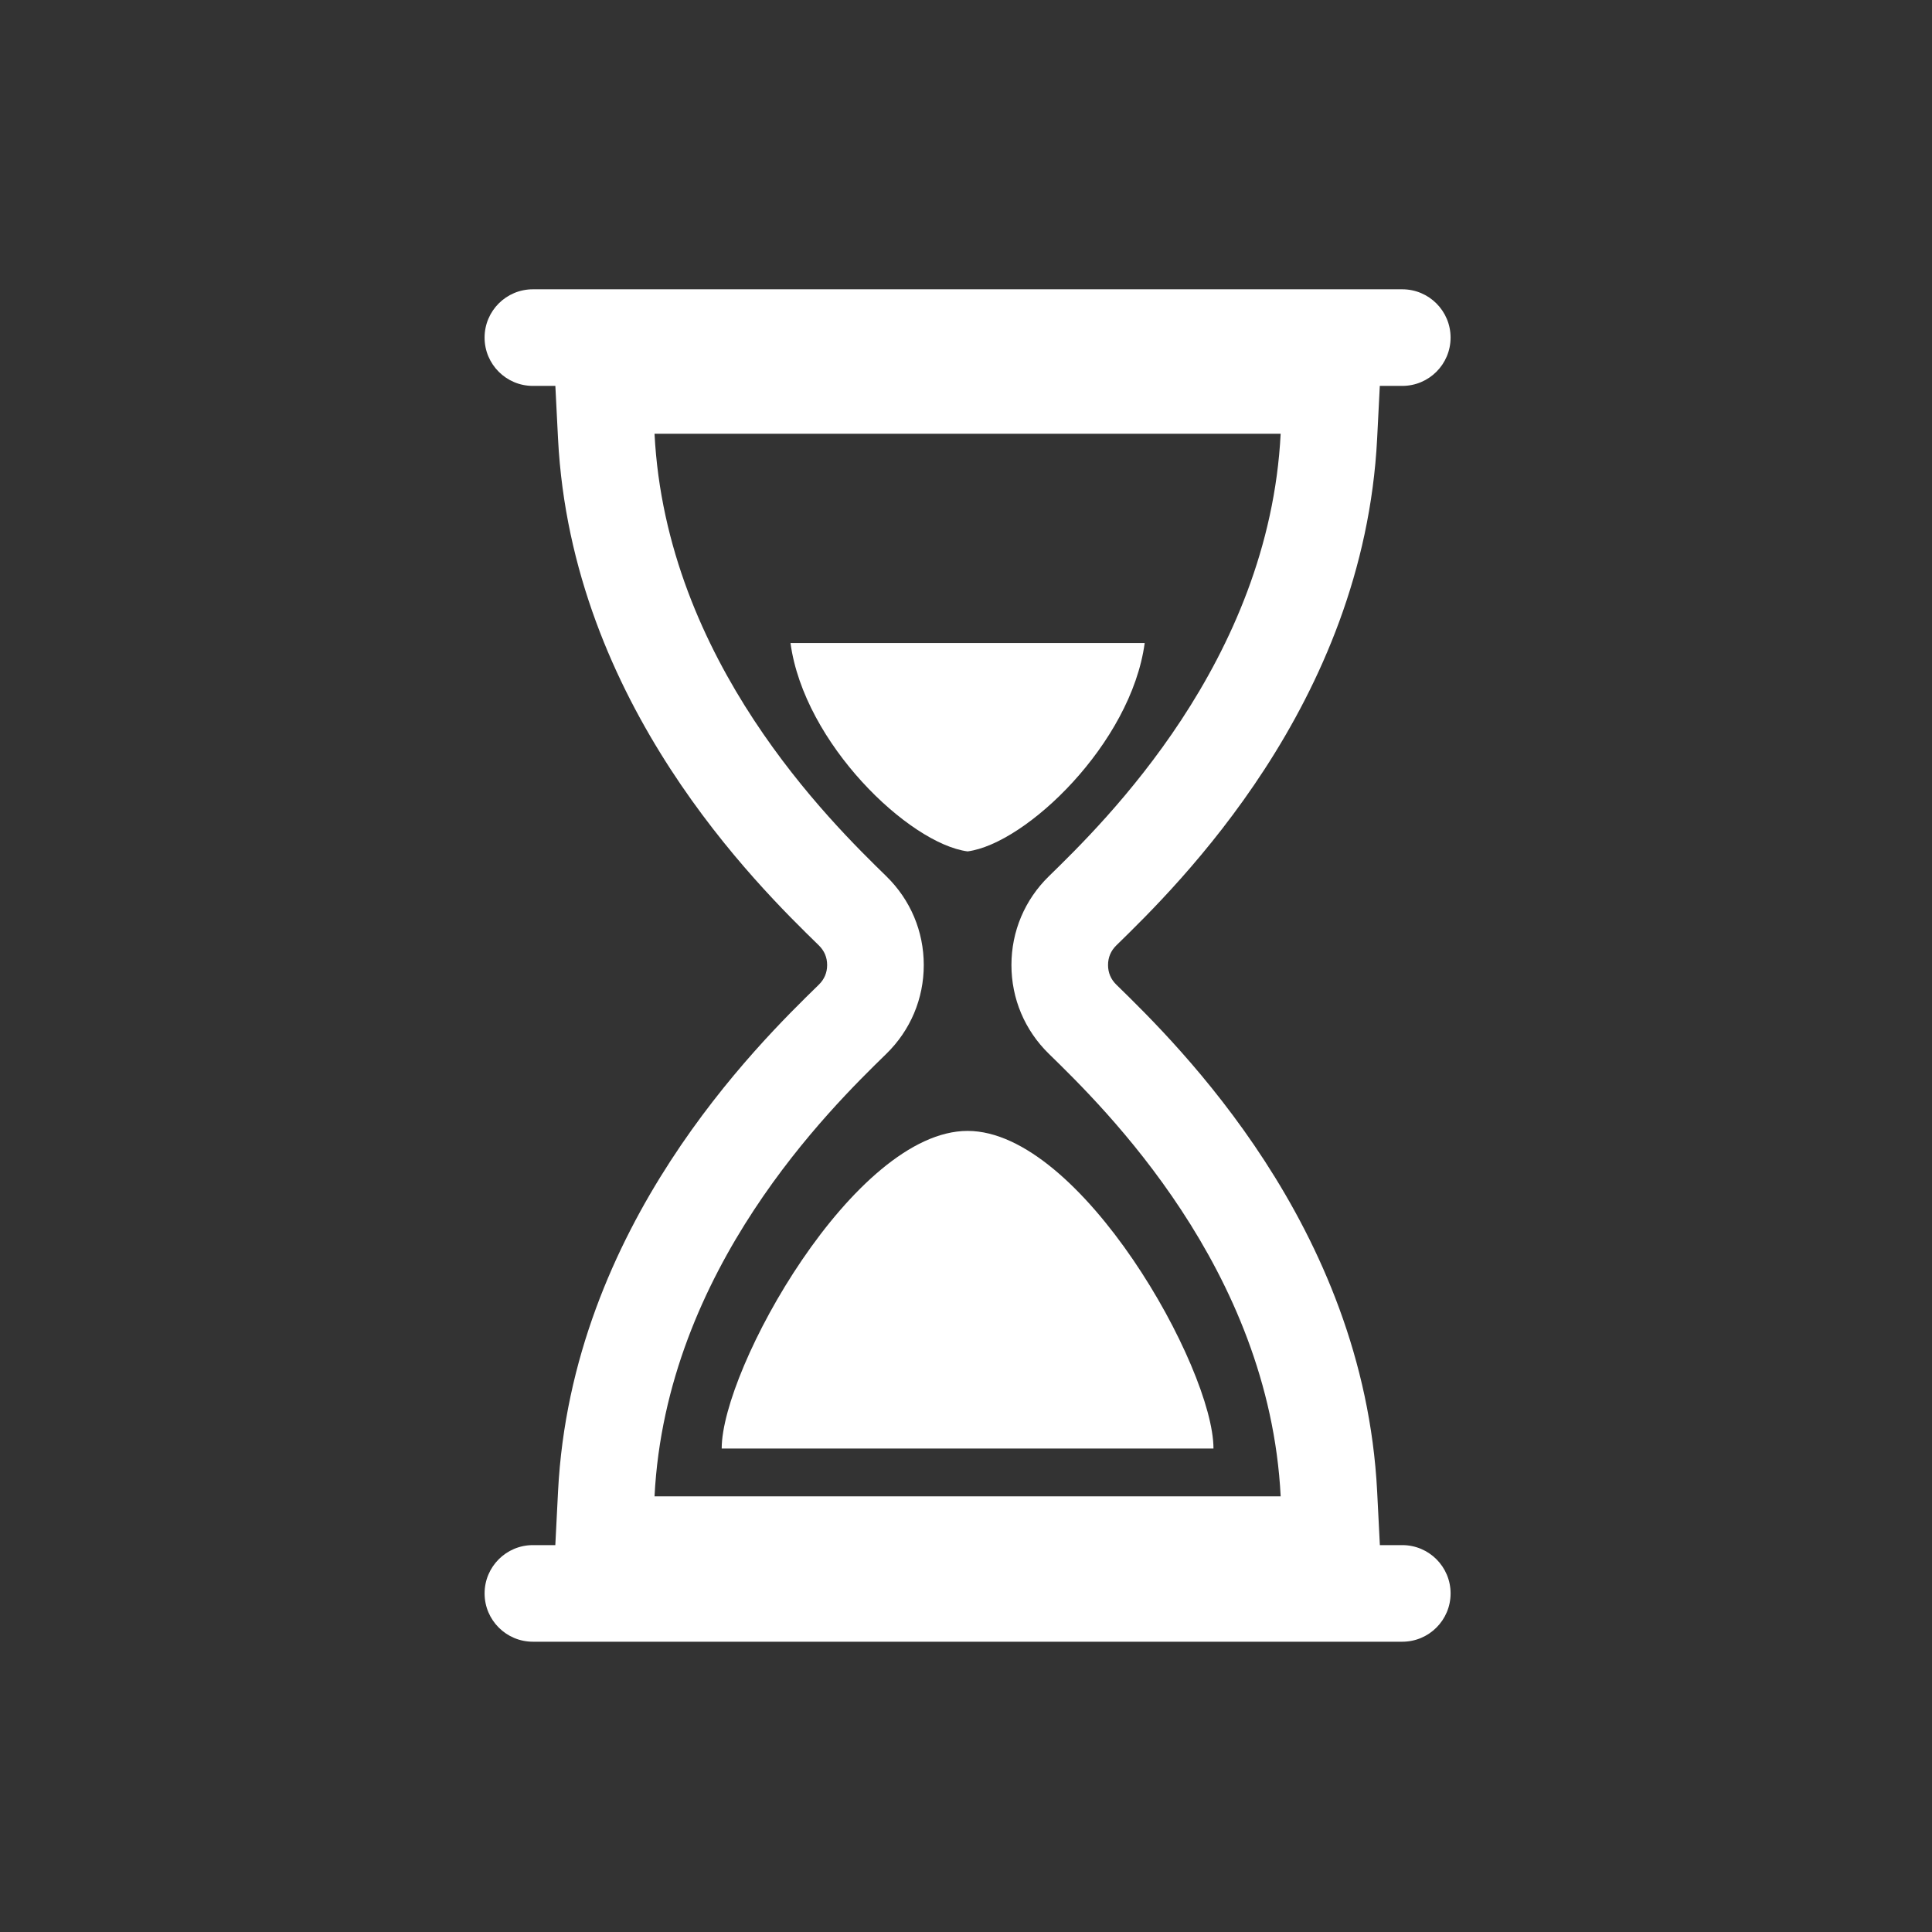
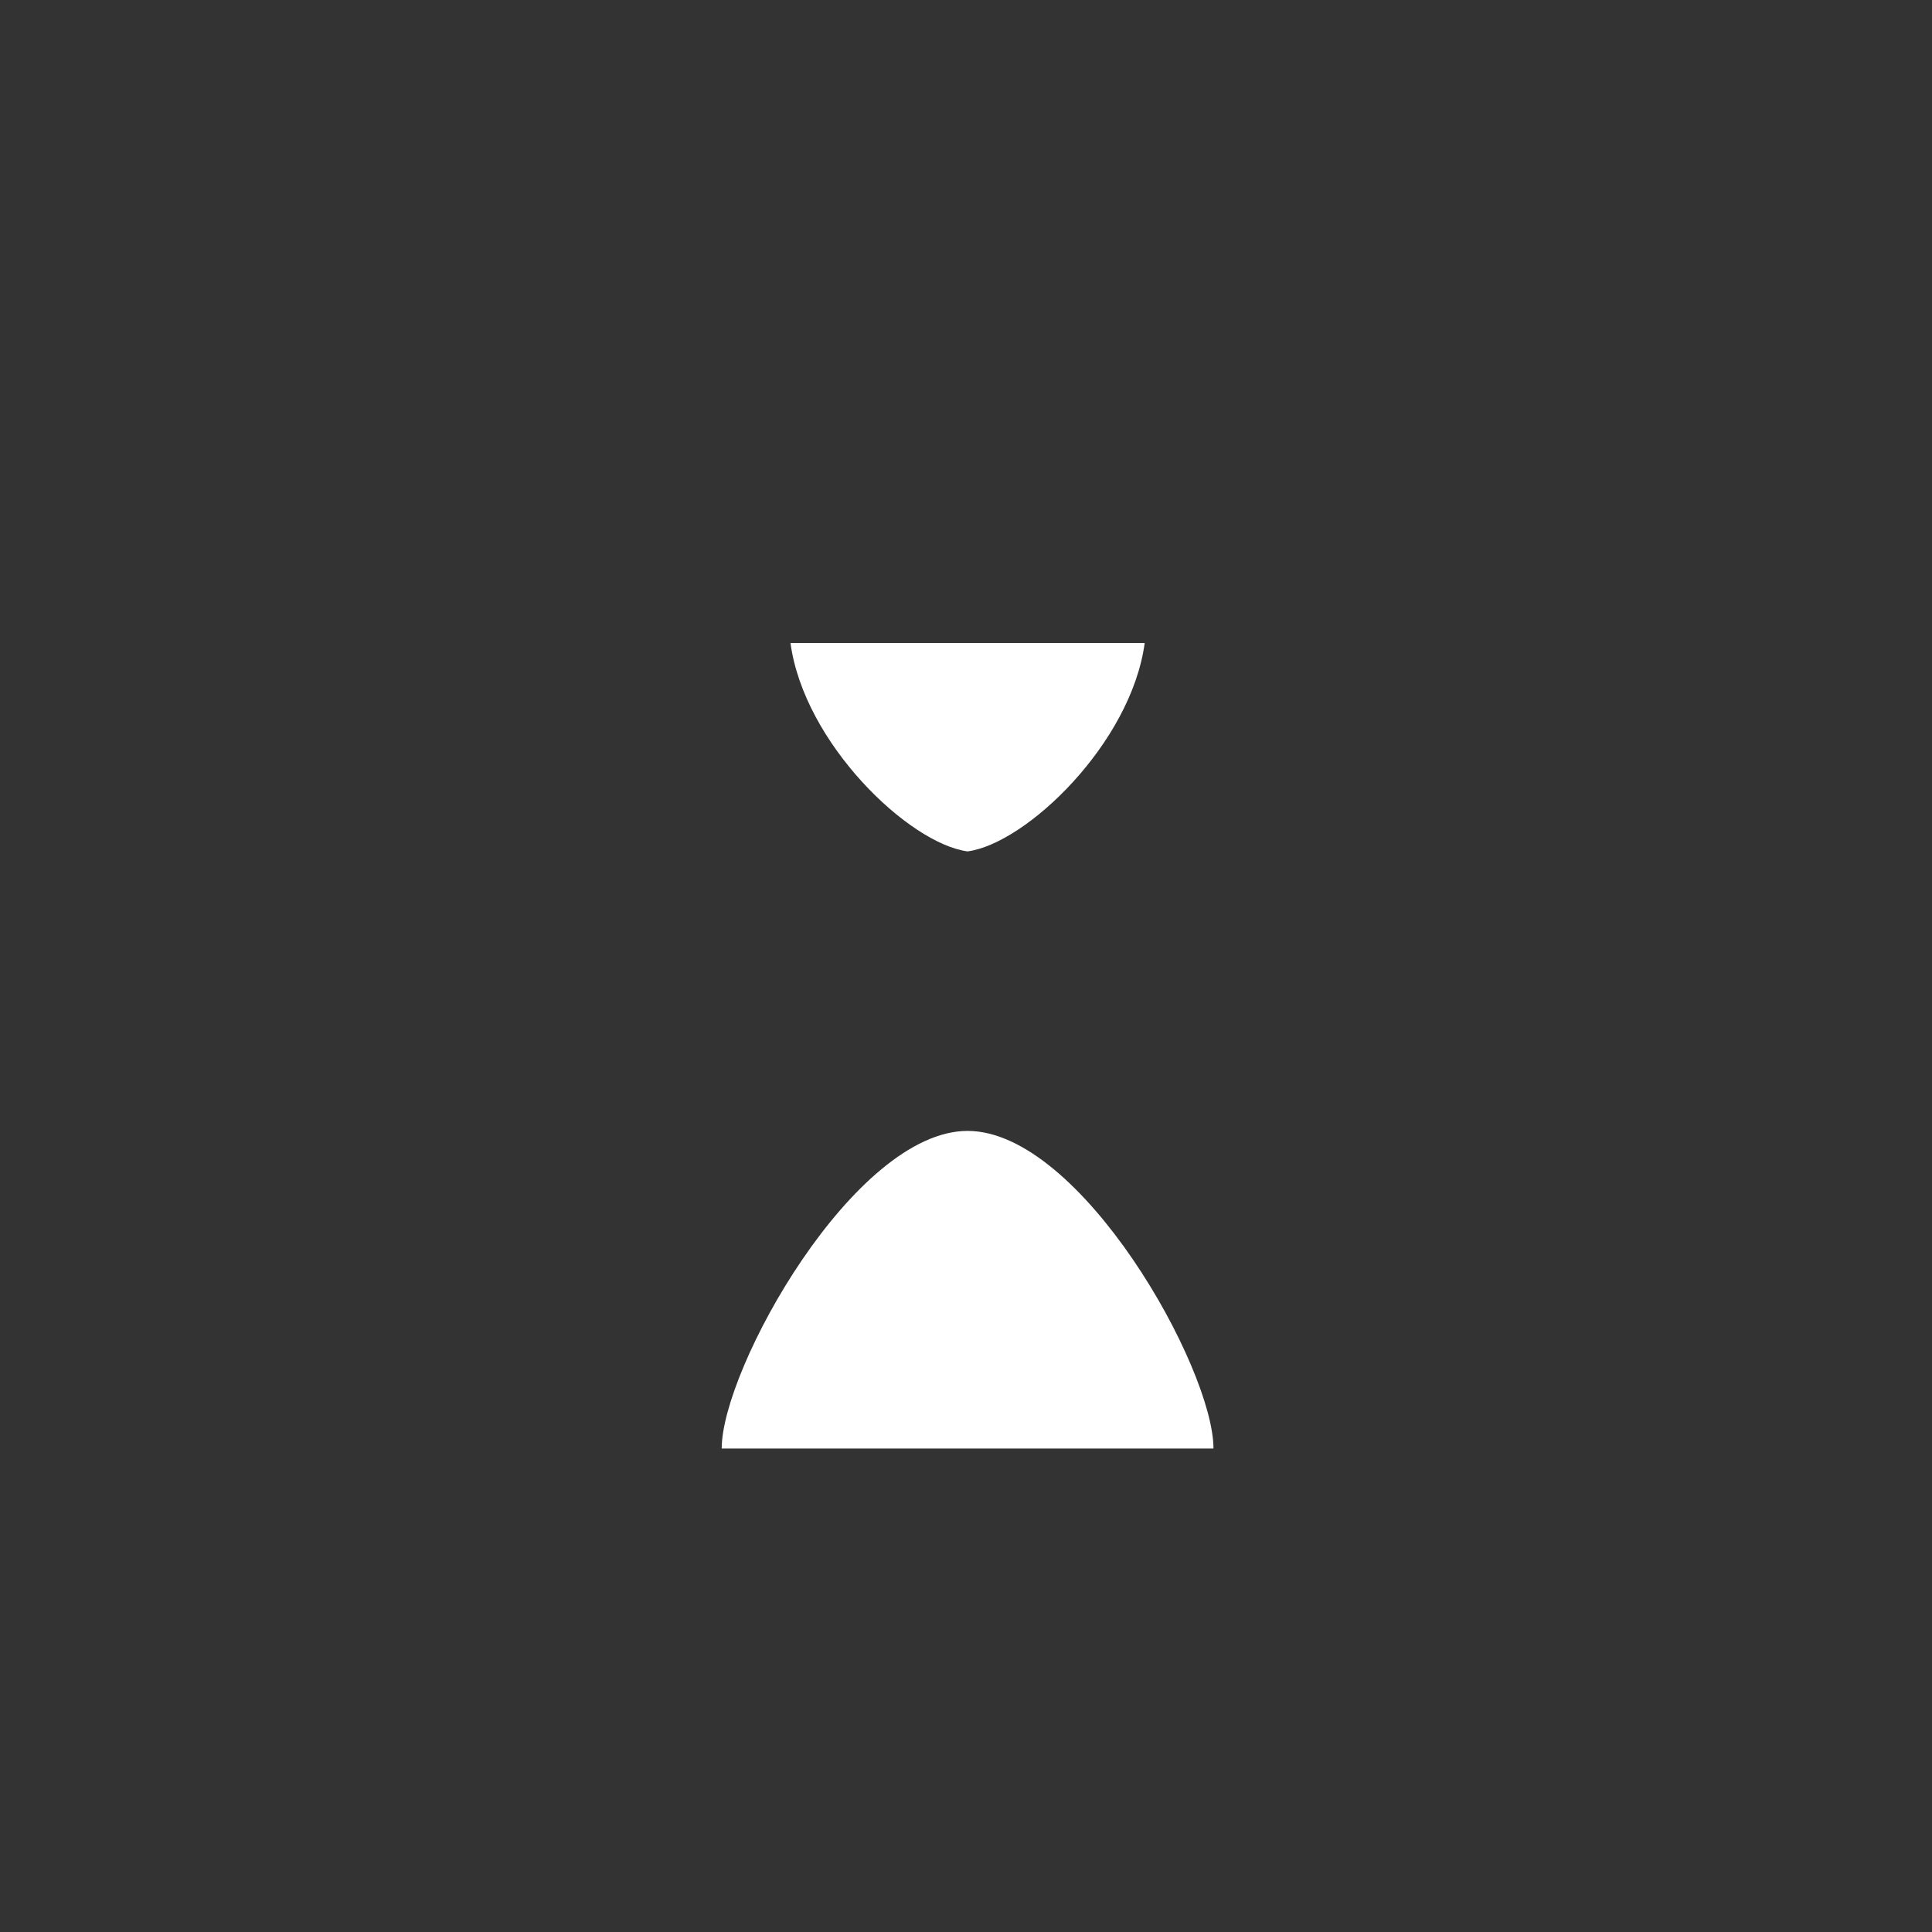
<svg xmlns="http://www.w3.org/2000/svg" version="1.1" id="icon" x="0px" y="0px" viewBox="0 0 120 120" enable-background="new 0 0 120 120" xml:space="preserve" width="300px" height="300px">
  <rect x="0" y="0" width="120" height="120" fill="#333333" stroke="none" />
  <g transform="" fill="#ffffff" class="">
    <path fill="#ffffff" d="M44.826,89.97h30.545c0-4.987-8.238-19.728-15.273-19.727   C53.05,70.244,44.826,85.024,44.826,89.97z" transform="" class="" />
    <path fill="#ffffff" d="M71.099,39.94h-11h-11c0.845,6.239,7.367,12.46,11,12.942   C63.733,52.4,70.254,46.179,71.099,39.94z" transform="" class="" />
-     <path fill="#ffffff" d="M87.099,95.97h-1.393l-0.169-3.335   c-0.838-16.486-12.396-27.765-16.195-31.471c-0.346-0.337-0.52-0.748-0.52-1.224   s0.174-0.887,0.518-1.223c3.8-3.708,15.359-14.987,16.196-31.473l0.166-3.275   h1.396c1.657,0,3-1.343,3-3c0-1.657-1.343-3-3-3h-54c-1.657,0-3,1.343-3,3   c0,1.657,1.343,3,3,3h1.396l0.166,3.275   c0.838,16.486,12.396,27.765,16.195,31.471c0.346,0.337,0.52,0.748,0.52,1.224   s-0.174,0.887-0.518,1.223c-3.8,3.708-15.359,14.987-16.196,31.473l-0.169,3.335   h-1.393c-1.657,0-3,1.343-3,3c0,1.657,1.343,3,3,3h54c1.657,0,3-1.343,3-3   C90.099,97.313,88.756,95.97,87.099,95.97z M60.099,92.94H40.654   c0.719-14.14,10.951-24.123,14.395-27.483c1.501-1.464,2.328-3.424,2.328-5.517   s-0.827-4.052-2.328-5.517C51.605,51.063,41.373,41.08,40.654,26.94h19.445h19.445   C78.825,41.08,68.593,51.063,65.15,54.423c-1.501,1.464-2.328,3.424-2.328,5.517   s0.827,4.052,2.328,5.517c3.444,3.36,13.676,13.343,14.395,27.483H60.099z" transform="" class="" />
  </g>
</svg>